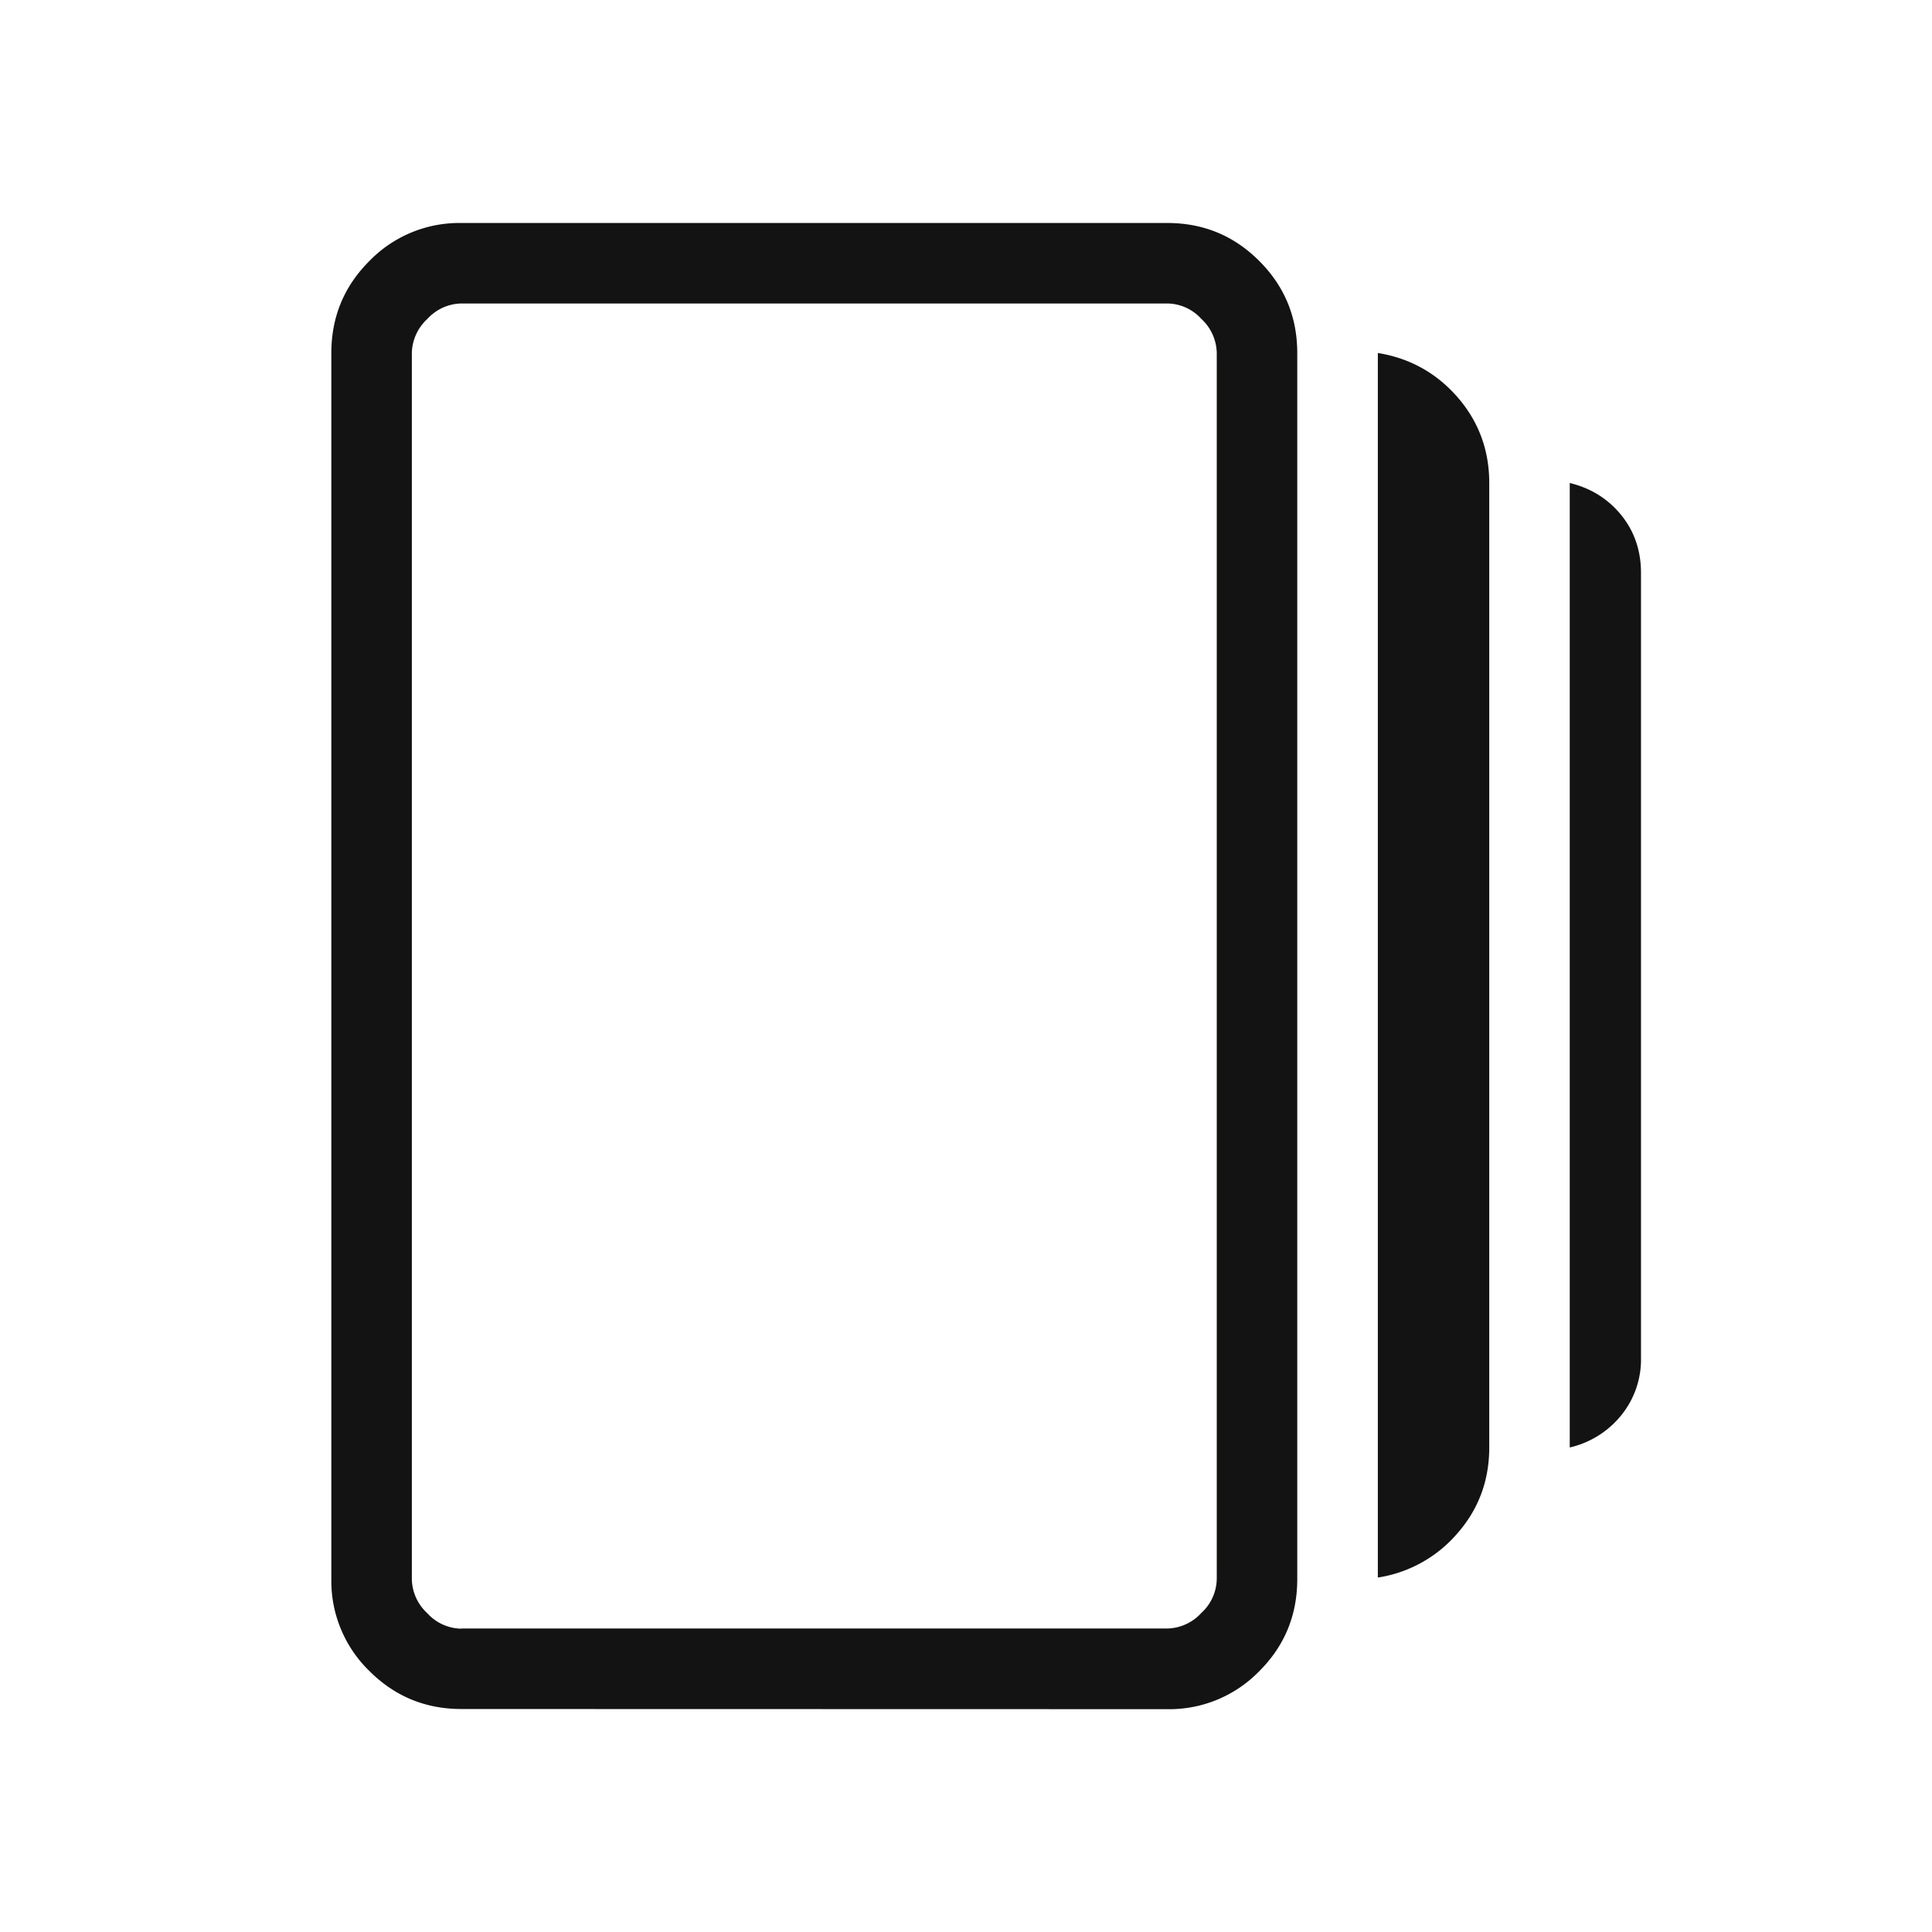
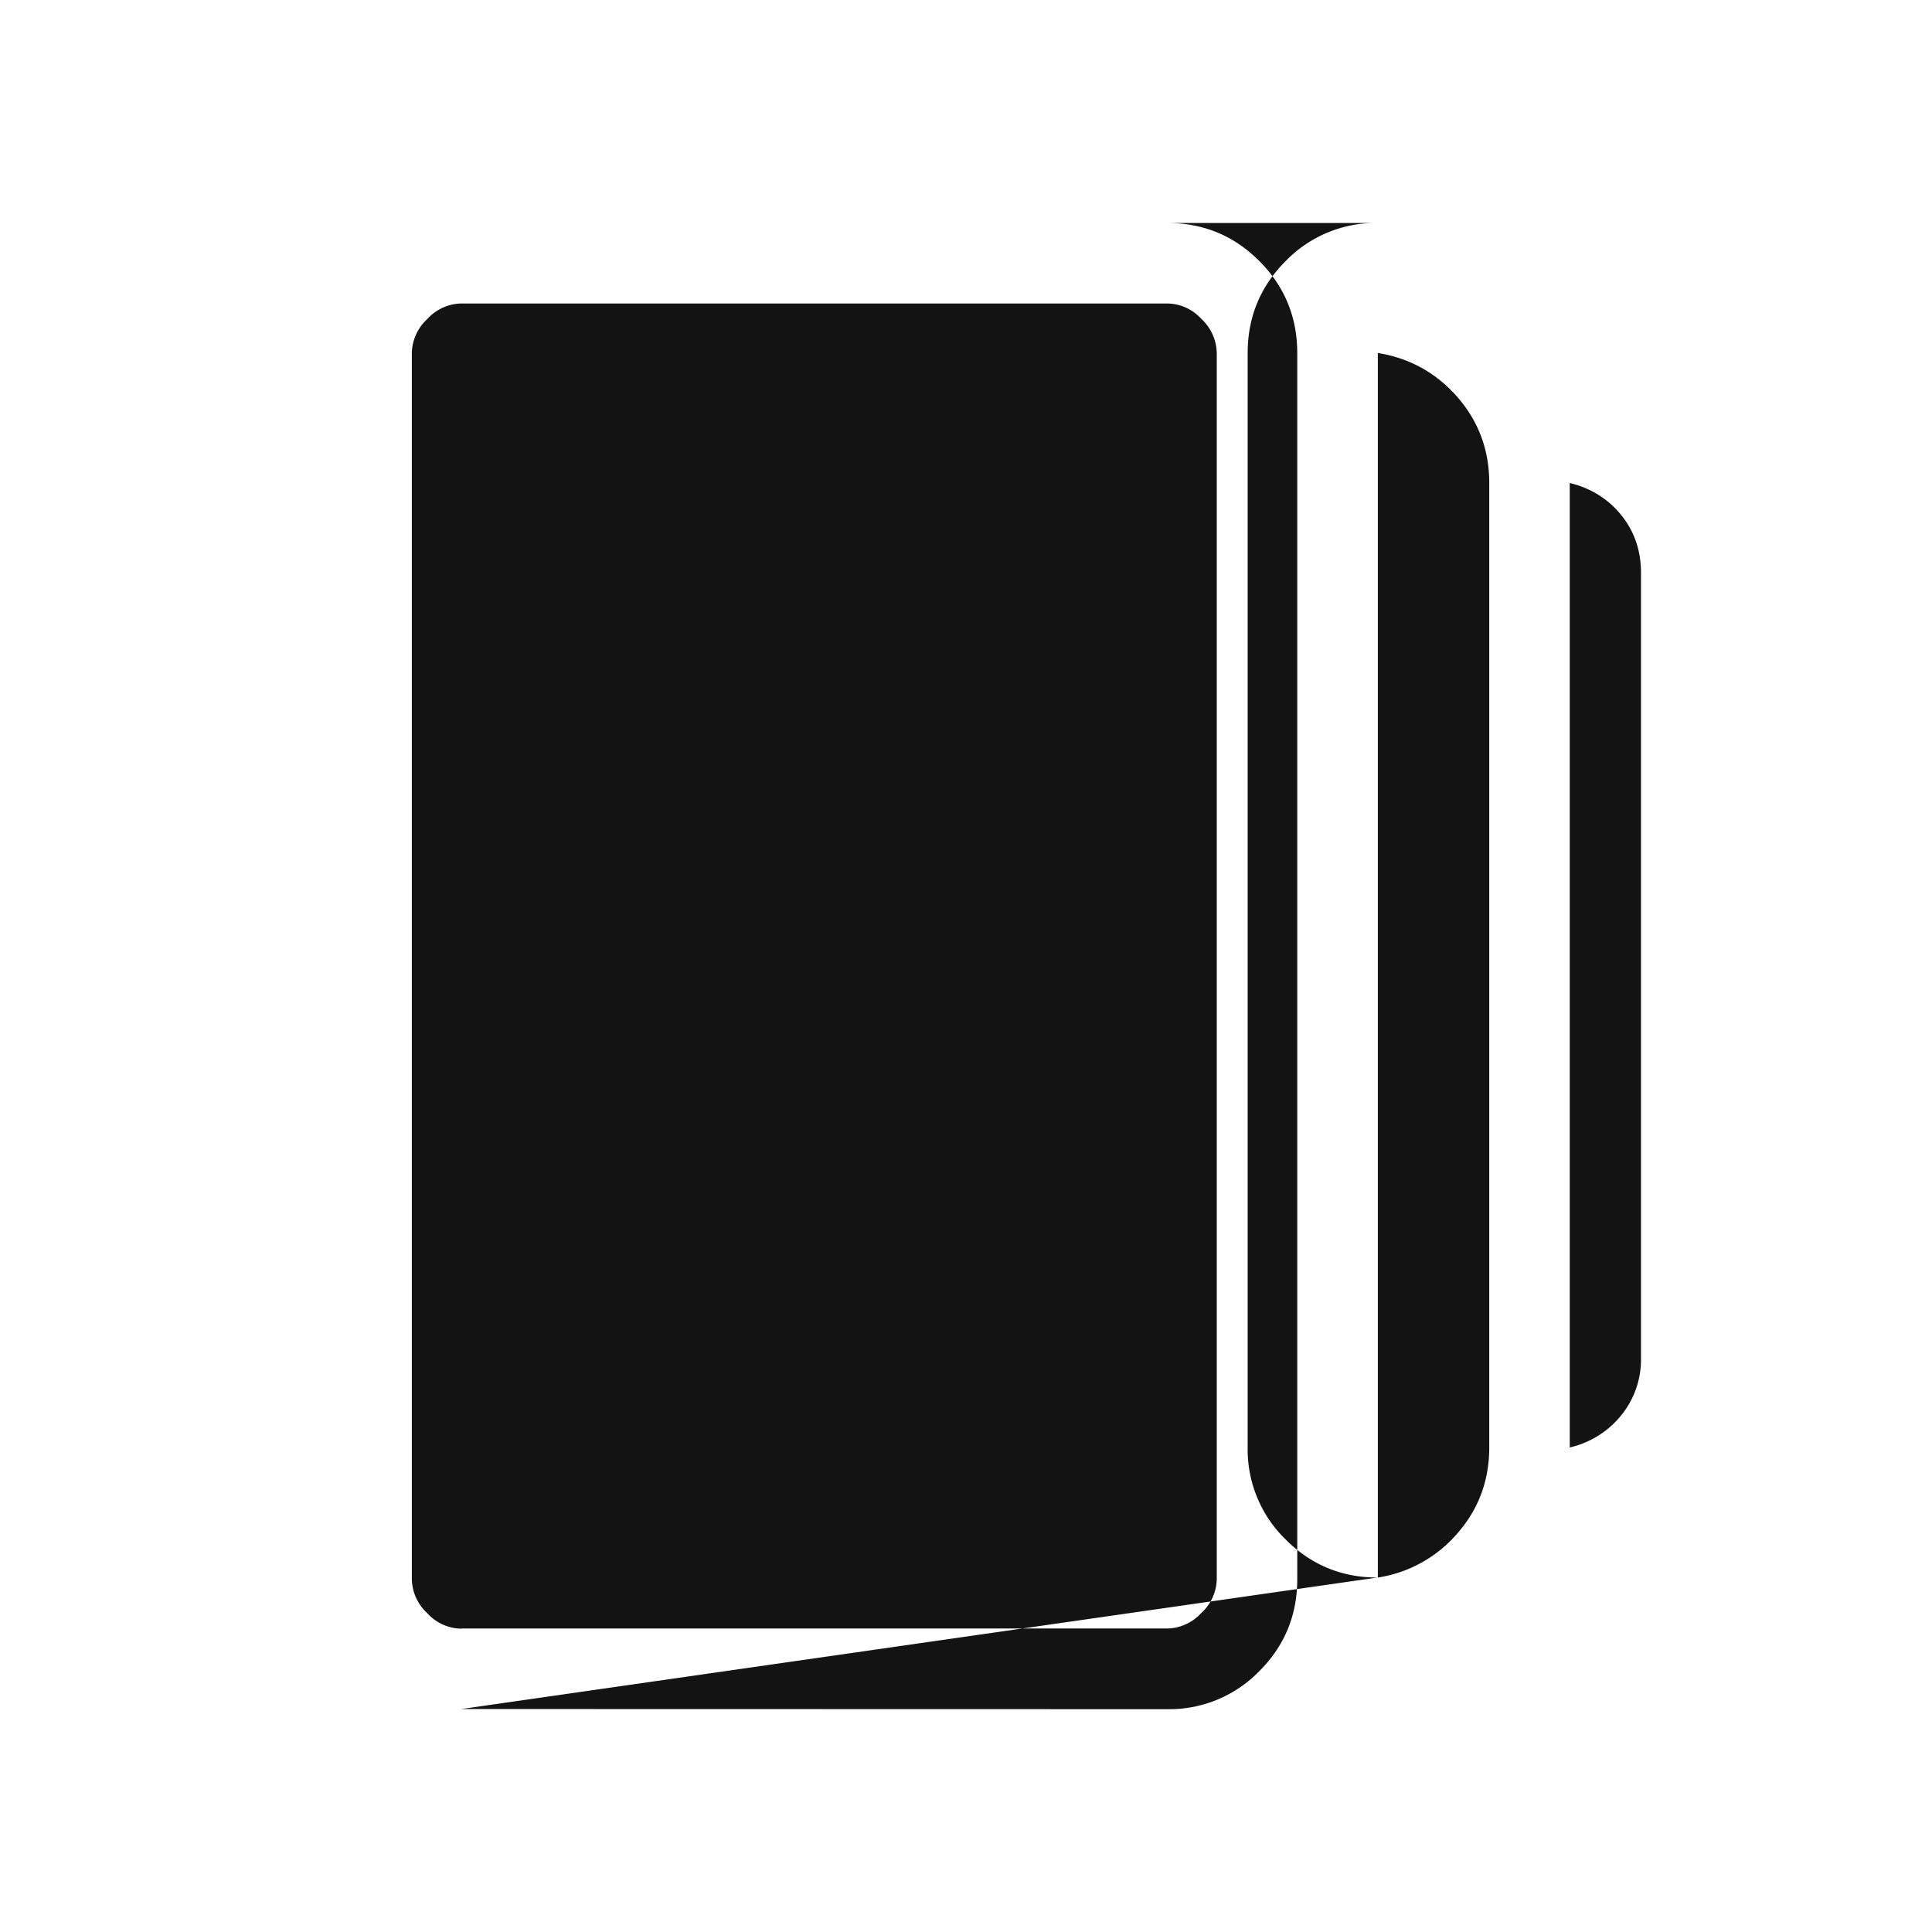
<svg xmlns="http://www.w3.org/2000/svg" width="24" height="24" fill="none">
-   <path fill="#131314" d="M17.116 19.596V4.385c.396.064.726.247.99.549.262.302.394.657.394 1.066v11.98c0 .41-.131.765-.395 1.067a1.625 1.625 0 0 1-.99.55M5.732 21.23c-.447 0-.828-.157-1.143-.472a1.558 1.558 0 0 1-.473-1.144V4.386c0-.448.158-.83.473-1.144a1.557 1.557 0 0 1 1.143-.472H14.5c.447 0 .829.157 1.143.472.315.315.472.697.472 1.144v15.23c0 .448-.157.83-.472 1.144a1.557 1.557 0 0 1-1.143.472l-8.768-.002ZM19.5 17.98V6c.263.064.476.197.64.399.163.202.245.441.245.717v9.75a1.1 1.1 0 0 1-.246.716 1.153 1.153 0 0 1-.639.399M5.73 20.23h8.77a.589.589 0 0 0 .423-.193.584.584 0 0 0 .192-.423V4.385a.591.591 0 0 0-.192-.424.579.579 0 0 0-.423-.191H5.73a.585.585 0 0 0-.422.193.59.59 0 0 0-.192.423v15.23a.59.59 0 0 0 .192.424.582.582 0 0 0 .423.192" />
+   <path fill="#131314" d="M17.116 19.596V4.385c.396.064.726.247.99.549.262.302.394.657.394 1.066v11.98c0 .41-.131.765-.395 1.067a1.625 1.625 0 0 1-.99.55c-.447 0-.828-.157-1.143-.472a1.558 1.558 0 0 1-.473-1.144V4.386c0-.448.158-.83.473-1.144a1.557 1.557 0 0 1 1.143-.472H14.5c.447 0 .829.157 1.143.472.315.315.472.697.472 1.144v15.23c0 .448-.157.83-.472 1.144a1.557 1.557 0 0 1-1.143.472l-8.768-.002ZM19.5 17.98V6c.263.064.476.197.64.399.163.202.245.441.245.717v9.75a1.1 1.1 0 0 1-.246.716 1.153 1.153 0 0 1-.639.399M5.73 20.23h8.77a.589.589 0 0 0 .423-.193.584.584 0 0 0 .192-.423V4.385a.591.591 0 0 0-.192-.424.579.579 0 0 0-.423-.191H5.73a.585.585 0 0 0-.422.193.59.59 0 0 0-.192.423v15.23a.59.59 0 0 0 .192.424.582.582 0 0 0 .423.192" />
</svg>